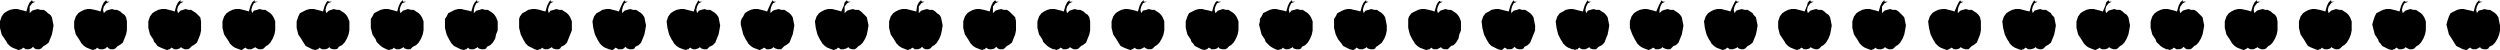
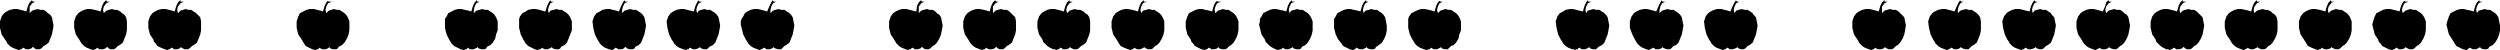
<svg xmlns="http://www.w3.org/2000/svg" xmlns:ns1="http://sodipodi.sourceforge.net/DTD/sodipodi-0.dtd" xmlns:ns2="http://www.inkscape.org/namespaces/inkscape" version="1.0" width="129.724mm" height="2.599mm" id="svg34" ns1:docname="Apples Border.wmf">
  <ns1:namedview id="namedview34" pagecolor="#ffffff" bordercolor="#000000" borderopacity="0.25" ns2:showpageshadow="2" ns2:pageopacity="0.0" ns2:pagecheckerboard="0" ns2:deskcolor="#d1d1d1" ns2:document-units="mm" />
  <defs id="defs1">
    <pattern id="WMFhbasepattern" patternUnits="userSpaceOnUse" width="6" height="6" x="0" y="0" />
  </defs>
  <path style="fill:#000000;fill-opacity:1;fill-rule:evenodd;stroke:none" d="M 5.171,2.254 4.686,2.093 4.04,1.932 3.394,1.771 H 2.747 L 1.939,1.932 1.293,2.254 0.808,2.576 0.323,3.22 0.162,3.703 0,4.186 V 5.474 L 0.323,6.763 0.97,7.729 1.293,8.212 1.454,8.534 1.939,9.017 2.424,9.339 3.232,9.661 3.717,9.822 4.04,9.661 H 4.202 L 4.363,9.5 4.525,9.339 4.848,9.5 5.01,9.661 H 5.171 5.656 L 6.141,9.5 6.302,9.339 6.464,9.178 6.626,9.339 6.787,9.5 7.11,9.661 H 7.595 7.757 L 8.08,9.5 8.403,9.178 8.565,9.017 8.888,8.856 9.534,8.373 9.858,7.568 10.181,6.763 10.342,5.957 10.504,4.991 10.342,4.186 10.181,3.381 9.858,2.898 9.373,2.576 9.05,2.254 8.565,1.932 H 7.918 L 7.434,1.771 6.787,1.932 6.302,2.093 5.818,2.576 V 1.932 1.288 L 6.302,0.644 6.949,0.322 H 6.626 6.464 L 6.302,0.161 V 0 L 5.818,0.483 5.494,1.127 Z" id="path1" />
  <path style="fill:#000000;fill-opacity:1;fill-rule:evenodd;stroke:none" d="M 19.715,2.254 19.23,2.093 18.584,1.932 17.776,1.771 h -0.646 l -0.646,0.161 -0.646,0.322 -0.485,0.322 -0.485,0.644 -0.162,0.483 -0.162,0.483 V 5.474 l 0.323,1.288 0.646,0.966 0.485,0.805 0.162,0.161 0.323,0.322 0.485,0.322 0.808,0.322 0.485,0.161 0.323,-0.161 h 0.162 l 0.162,-0.161 0.162,-0.161 0.162,0.161 0.323,0.161 h 0.162 0.485 l 0.485,-0.161 0.162,-0.161 0.162,-0.161 0.162,0.161 0.162,0.161 0.323,0.161 h 0.485 0.162 l 0.323,-0.161 0.323,-0.322 0.162,-0.161 0.323,-0.161 0.646,-0.483 0.323,-0.805 0.323,-0.805 0.162,-0.805 V 4.991 4.186 l -0.162,-0.805 -0.323,-0.483 -0.485,-0.322 -0.323,-0.322 -0.646,-0.322 h -0.485 l -0.485,-0.161 -0.646,0.161 -0.485,0.161 -0.485,0.483 -0.162,-0.644 0.162,-0.644 0.485,-0.644 0.323,-0.161 0.323,-0.161 h -0.323 -0.162 L 20.846,0.161 V 0 l -0.485,0.483 -0.323,0.644 z" id="path2" />
  <path style="fill:#000000;fill-opacity:1;fill-rule:evenodd;stroke:none" d="M 34.259,2.254 33.774,2.093 33.128,1.932 32.482,1.771 h -0.808 l -0.646,0.161 -0.646,0.322 -0.485,0.322 -0.485,0.644 -0.162,0.483 -0.162,0.483 V 5.474 l 0.323,1.288 0.646,0.966 0.162,0.483 0.323,0.322 0.323,0.483 0.646,0.322 0.808,0.322 0.485,0.161 0.323,-0.161 h 0.162 l 0.162,-0.161 0.162,-0.161 0.323,0.161 0.162,0.161 h 0.162 0.485 l 0.485,-0.161 0.162,-0.161 0.162,-0.161 v 0.161 l 0.323,0.161 0.323,0.161 h 0.485 0.162 l 0.323,-0.161 0.323,-0.322 0.162,-0.161 0.323,-0.161 0.646,-0.483 0.323,-0.805 0.323,-0.805 0.162,-0.805 V 4.991 4.186 l -0.162,-0.805 -0.485,-0.483 -0.323,-0.322 -0.485,-0.322 -0.485,-0.322 h -0.485 l -0.646,-0.161 -0.485,0.161 -0.485,0.161 -0.485,0.483 -0.162,-0.644 0.162,-0.644 0.485,-0.644 0.646,-0.322 H 35.39 V 0.161 0 l -0.485,0.483 -0.323,0.644 z" id="path3" />
-   <path style="fill:#000000;fill-opacity:1;fill-rule:evenodd;stroke:none" d="M 48.803,2.254 48.318,2.093 47.672,1.932 47.026,1.771 h -0.808 l -0.646,0.161 -0.646,0.322 -0.485,0.322 -0.485,0.644 -0.162,0.483 -0.162,0.483 V 4.83 5.474 l 0.323,1.288 0.646,0.966 0.323,0.483 0.162,0.322 0.485,0.483 0.485,0.322 0.808,0.322 0.485,0.161 0.323,-0.161 0.162,-0.161 0.323,-0.161 0.162,0.161 0.323,0.161 h 0.162 0.485 l 0.323,-0.161 0.323,-0.161 0.162,-0.161 v 0.161 l 0.323,0.161 0.323,0.161 h 0.485 0.162 l 0.323,-0.161 0.323,-0.322 0.162,-0.161 0.323,-0.161 0.485,-0.483 0.485,-0.805 0.323,-0.805 0.162,-0.805 V 4.991 4.186 L 53.651,3.381 53.328,2.898 53.005,2.576 52.52,2.254 52.035,1.932 h -0.485 l -0.646,-0.161 -0.485,0.161 -0.646,0.161 -0.323,0.483 -0.162,-0.644 0.162,-0.644 0.323,-0.644 0.323,-0.161 0.485,-0.161 h -0.323 -0.323 V 0.161 0 l -0.485,0.483 -0.323,0.644 z" id="path4" />
  <path style="fill:#000000;fill-opacity:1;fill-rule:evenodd;stroke:none" d="M 63.347,2.254 62.862,2.093 62.216,1.932 61.57,1.771 h -0.808 l -0.646,0.161 -0.646,0.322 -0.646,0.322 -0.323,0.644 -0.162,0.483 -0.162,0.483 V 5.474 l 0.323,1.288 0.646,0.966 0.485,0.805 0.323,0.483 0.646,0.322 0.646,0.322 0.646,0.161 0.323,-0.161 h 0.162 l 0.162,-0.161 0.162,-0.161 0.162,0.161 0.323,0.161 h 0.162 0.485 l 0.485,-0.161 0.162,-0.161 0.162,-0.161 v 0.161 l 0.162,0.161 0.485,0.161 h 0.323 0.323 l 0.323,-0.161 0.162,-0.322 0.323,-0.161 0.323,-0.161 0.485,-0.483 0.485,-0.805 0.323,-0.805 0.162,-0.805 V 4.991 4.186 l -0.323,-0.805 -0.323,-0.483 -0.323,-0.322 -0.485,-0.322 -0.485,-0.322 h -0.485 l -0.646,-0.161 -0.485,0.161 -0.485,0.161 -0.485,0.483 -0.162,-0.644 0.162,-0.644 0.323,-0.644 0.808,-0.322 h -0.646 L 64.317,0.161 64.478,0 63.994,0.483 63.67,1.127 Z" id="path5" />
-   <path style="fill:#000000;fill-opacity:1;fill-rule:evenodd;stroke:none" d="M 77.891,2.254 77.406,2.093 76.76,1.932 76.114,1.771 h -0.808 l -0.646,0.161 -0.646,0.322 -0.646,0.322 -0.323,0.644 -0.323,0.483 V 4.186 5.474 l 0.323,1.288 0.646,0.966 0.162,0.483 0.323,0.322 0.485,0.483 0.485,0.322 0.646,0.322 0.485,0.161 0.485,-0.161 h 0.162 l 0.162,-0.161 0.162,-0.161 0.162,0.161 0.323,0.161 h 0.162 0.485 l 0.323,-0.161 0.323,-0.161 0.162,-0.161 v 0.161 l 0.162,0.161 0.485,0.161 h 0.323 0.323 l 0.162,-0.161 0.323,-0.322 0.323,-0.161 0.323,-0.161 0.485,-0.483 0.485,-0.805 0.323,-0.805 0.162,-0.805 V 4.991 4.186 l -0.323,-0.805 -0.323,-0.483 -0.323,-0.322 -0.485,-0.322 -0.485,-0.322 h -0.485 l -0.646,-0.161 -0.485,0.161 -0.485,0.161 -0.485,0.483 -0.162,-0.644 0.162,-0.644 0.323,-0.644 0.808,-0.322 h -0.323 -0.323 V 0.161 0 l -0.485,0.483 -0.323,0.644 z" id="path6" />
  <path style="fill:#000000;fill-opacity:1;fill-rule:evenodd;stroke:none" d="M 92.435,2.254 91.95,2.093 91.142,1.932 90.496,1.771 h -0.646 l -0.646,0.161 -0.646,0.322 -0.646,0.322 -0.323,0.644 -0.323,0.483 V 4.186 5.474 l 0.323,1.288 0.485,0.966 0.485,0.805 0.485,0.483 0.646,0.322 0.646,0.322 0.646,0.161 0.323,-0.161 h 0.162 l 0.162,-0.161 0.162,-0.161 0.162,0.161 0.162,0.161 h 0.323 0.485 l 0.323,-0.161 0.323,-0.161 0.162,-0.161 v 0.161 l 0.162,0.161 0.485,0.161 h 0.323 0.323 l 0.323,-0.161 0.162,-0.322 0.323,-0.161 0.323,-0.161 0.485,-0.483 0.485,-0.805 0.162,-0.805 0.323,-0.805 V 4.991 4.186 l -0.323,-0.805 -0.323,-0.483 -0.323,-0.322 -0.485,-0.322 -0.485,-0.322 h -0.485 l -0.646,-0.161 -0.485,0.161 -0.646,0.161 -0.485,0.483 V 1.932 l 0.162,-0.644 0.323,-0.644 0.323,-0.161 0.323,-0.161 h -0.323 -0.162 V 0.161 0 l -0.485,0.483 -0.323,0.644 z" id="path7" />
  <path style="fill:#000000;fill-opacity:1;fill-rule:evenodd;stroke:none" d="m 106.979,2.254 -0.646,-0.161 -0.485,-0.161 -0.808,-0.161 h -0.646 l -0.808,0.161 -0.485,0.322 -0.646,0.322 -0.485,0.644 -0.162,0.483 V 4.186 5.474 l 0.323,1.288 0.485,0.966 0.485,0.805 0.485,0.483 0.646,0.322 0.646,0.322 0.485,0.161 0.485,-0.161 h 0.162 l 0.162,-0.161 0.162,-0.161 0.162,0.161 0.323,0.161 h 0.162 0.485 l 0.323,-0.161 0.323,-0.161 0.162,-0.161 v 0.161 l 0.162,0.161 0.485,0.161 h 0.323 0.323 l 0.323,-0.161 0.162,-0.322 0.323,-0.161 0.323,-0.161 0.485,-0.483 0.323,-0.805 0.323,-0.805 0.323,-0.805 V 4.991 4.186 l -0.323,-0.805 -0.323,-0.483 -0.323,-0.322 -0.485,-0.322 -0.485,-0.322 h -0.485 l -0.646,-0.161 -0.485,0.161 -0.646,0.161 -0.323,0.483 -0.162,-0.644 0.162,-0.644 0.323,-0.644 0.646,-0.322 h -0.485 l -0.162,-0.161 V 0 l -0.323,0.483 -0.323,0.644 z" id="path8" />
  <path style="fill:#000000;fill-opacity:1;fill-rule:evenodd;stroke:none" d="m 121.361,2.254 -0.485,-0.161 -0.646,-0.161 -0.646,-0.161 h -0.646 l -0.808,0.161 -0.485,0.322 -0.646,0.322 -0.485,0.644 -0.162,0.483 -0.162,0.483 0.162,1.288 0.323,1.288 0.485,0.966 0.485,0.805 0.485,0.483 0.485,0.322 0.808,0.322 0.646,0.161 0.323,-0.161 0.162,-0.161 0.162,-0.161 0.323,0.161 0.162,0.161 h 0.162 0.646 l 0.323,-0.161 0.162,-0.161 0.162,-0.161 0.162,0.161 0.162,0.161 0.485,0.161 h 0.323 0.323 l 0.323,-0.161 0.162,-0.322 0.323,-0.161 0.323,-0.161 0.485,-0.483 0.323,-0.805 0.323,-0.805 0.162,-0.805 0.162,-0.966 -0.162,-0.805 -0.162,-0.805 -0.323,-0.483 -0.323,-0.322 -0.485,-0.322 -0.485,-0.322 h -0.646 l -0.485,-0.161 -0.646,0.161 -0.485,0.161 -0.485,0.483 V 1.932 l 0.162,-0.644 0.323,-0.644 0.323,-0.161 0.323,-0.161 h -0.323 -0.162 l -0.162,-0.161 V 0 l -0.323,0.483 -0.323,0.644 z" id="path9" />
  <path style="fill:#000000;fill-opacity:1;fill-rule:evenodd;stroke:none" d="m 136.067,2.254 -0.646,-0.161 -0.646,-0.161 -0.646,-0.161 h -0.646 l -0.808,0.161 -0.646,0.322 -0.485,0.322 -0.485,0.644 -0.162,0.483 -0.162,0.483 0.162,1.288 0.323,1.288 0.485,0.966 0.323,0.483 0.162,0.322 0.485,0.483 0.485,0.322 0.808,0.322 0.646,0.161 0.162,-0.161 h 0.323 V 9.5 l 0.323,-0.161 0.162,0.161 0.323,0.161 h 0.162 0.323 l 0.485,-0.161 0.323,-0.161 V 9.178 l 0.162,0.161 0.162,0.161 0.485,0.161 h 0.323 0.323 l 0.162,-0.161 0.323,-0.322 0.323,-0.161 0.323,-0.161 0.485,-0.483 0.323,-0.805 0.323,-0.805 0.162,-0.805 0.162,-0.966 -0.162,-0.805 -0.162,-0.805 -0.323,-0.483 -0.323,-0.322 -0.485,-0.322 -0.485,-0.322 h -0.646 l -0.485,-0.161 -0.646,0.161 -0.485,0.161 -0.323,0.483 -0.162,-0.644 0.162,-0.644 0.323,-0.644 0.646,-0.322 h -0.485 l -0.162,-0.161 V 0 l -0.323,0.483 -0.323,0.644 z" id="path10" />
  <path style="fill:#000000;fill-opacity:1;fill-rule:evenodd;stroke:none" d="m 150.449,2.254 -0.485,-0.161 -0.646,-0.161 -0.646,-0.161 h -0.808 l -0.646,0.161 -0.646,0.322 -0.485,0.322 -0.323,0.644 -0.323,0.483 -0.162,0.483 v 0.644 l 0.162,0.644 0.323,1.288 0.485,0.966 0.323,0.483 0.162,0.322 0.485,0.483 0.485,0.322 0.808,0.322 0.485,0.161 0.323,-0.161 0.323,-0.161 0.162,-0.161 0.323,0.161 0.162,0.161 h 0.162 0.485 l 0.485,-0.161 0.162,-0.161 0.162,-0.161 v 0.161 l 0.323,0.161 0.485,0.161 h 0.323 0.323 l 0.162,-0.161 0.323,-0.322 0.162,-0.161 0.323,-0.161 0.646,-0.483 0.323,-0.805 0.323,-0.805 0.162,-0.805 0.162,-0.966 -0.162,-0.805 -0.162,-0.805 -0.323,-0.483 -0.323,-0.322 -0.485,-0.322 -0.485,-0.322 h -0.646 l -0.485,-0.161 -0.646,0.161 -0.485,0.161 -0.485,0.483 V 1.932 l 0.162,-0.644 0.323,-0.644 0.323,-0.161 0.323,-0.161 h -0.323 -0.162 l -0.162,-0.161 V 0 l -0.323,0.483 -0.323,0.644 z" id="path11" />
-   <path style="fill:#000000;fill-opacity:1;fill-rule:evenodd;stroke:none" d="m 164.993,2.254 -0.485,-0.161 -0.646,-0.161 -0.646,-0.161 h -0.808 l -0.646,0.161 -0.646,0.322 -0.485,0.322 -0.485,0.644 -0.162,0.483 -0.162,0.483 0.162,1.288 0.323,1.288 0.485,0.966 0.485,0.805 0.485,0.483 0.485,0.322 0.808,0.322 0.485,0.161 0.323,-0.161 h 0.162 l 0.162,-0.161 0.162,-0.161 0.323,0.161 0.162,0.161 h 0.162 0.485 l 0.485,-0.161 0.323,-0.161 V 9.178 l 0.162,0.161 0.162,0.161 0.485,0.161 h 0.323 0.162 l 0.323,-0.161 0.323,-0.322 0.162,-0.161 0.323,-0.161 0.485,-0.483 0.485,-0.805 0.323,-0.805 0.162,-0.805 0.162,-0.966 -0.162,-0.805 -0.162,-0.805 -0.485,-0.483 -0.323,-0.322 -0.323,-0.322 -0.485,-0.322 h -0.646 l -0.485,-0.161 -0.646,0.161 -0.485,0.161 -0.485,0.483 V 1.932 1.288 l 0.485,-0.644 0.646,-0.322 h -0.485 l -0.162,-0.161 V 0 l -0.485,0.483 -0.162,0.644 z" id="path12" />
  <path style="fill:#000000;fill-opacity:1;fill-rule:evenodd;stroke:none" d="m 179.699,2.254 -0.646,-0.161 -0.646,-0.161 -0.646,-0.161 h -0.808 l -0.646,0.161 -0.646,0.322 -0.485,0.322 -0.485,0.644 -0.162,0.483 -0.162,0.483 V 5.474 l 0.323,1.288 0.646,0.966 0.485,0.805 0.485,0.483 0.485,0.322 0.808,0.322 0.485,0.161 0.323,-0.161 h 0.162 l 0.162,-0.161 0.162,-0.161 0.323,0.161 0.162,0.161 h 0.323 0.323 l 0.485,-0.161 0.162,-0.161 0.162,-0.161 0.162,0.161 0.162,0.161 0.323,0.161 h 0.485 0.162 l 0.323,-0.161 0.323,-0.322 0.162,-0.161 0.323,-0.161 0.485,-0.483 0.485,-0.805 0.323,-0.805 0.162,-0.805 0.162,-0.966 -0.162,-0.805 -0.162,-0.805 -0.323,-0.483 -0.485,-0.322 -0.323,-0.322 -0.485,-0.322 h -0.646 l -0.485,-0.161 -0.646,0.161 -0.485,0.161 -0.485,0.483 V 1.932 1.288 l 0.485,-0.644 0.646,-0.322 h -0.323 -0.162 L 180.669,0.161 V 0 l -0.485,0.483 -0.323,0.644 z" id="path13" />
  <path style="fill:#000000;fill-opacity:1;fill-rule:evenodd;stroke:none" d="m 194.081,2.254 -0.485,-0.161 -0.646,-0.161 -0.808,-0.161 h -0.646 l -0.646,0.161 -0.646,0.322 -0.485,0.322 -0.485,0.644 -0.162,0.483 -0.162,0.483 V 5.474 l 0.323,1.288 0.646,0.966 0.485,0.805 0.485,0.483 0.485,0.322 0.808,0.322 0.485,0.161 0.323,-0.161 h 0.162 l 0.162,-0.161 0.162,-0.161 0.162,0.161 0.323,0.161 h 0.162 0.485 l 0.485,-0.161 0.162,-0.161 0.162,-0.161 0.162,0.161 0.162,0.161 0.323,0.161 h 0.485 0.162 l 0.323,-0.161 0.323,-0.322 0.162,-0.161 0.323,-0.161 0.646,-0.483 0.323,-0.805 0.323,-0.805 0.162,-0.805 V 4.991 4.186 l -0.162,-0.805 -0.485,-0.483 -0.323,-0.322 -0.323,-0.322 -0.485,-0.322 h -0.646 l -0.485,-0.161 -0.646,0.161 -0.485,0.161 -0.485,0.483 V 1.932 1.288 l 0.485,-0.644 0.323,-0.161 0.323,-0.161 h -0.323 -0.162 l -0.162,-0.161 V 0 l -0.485,0.483 -0.323,0.644 z" id="path14" />
  <path style="fill:#000000;fill-opacity:1;fill-rule:evenodd;stroke:none" d="m 208.625,2.254 -0.485,-0.161 -0.646,-0.161 -0.646,-0.161 h -0.808 l -0.646,0.161 -0.646,0.322 -0.485,0.322 -0.485,0.644 -0.162,0.483 -0.162,0.483 V 5.474 l 0.323,1.288 0.646,0.966 0.162,0.483 0.323,0.322 0.485,0.483 0.485,0.322 0.646,0.322 h 0.323 l 0.323,0.161 0.323,-0.161 h 0.162 l 0.162,-0.161 0.162,-0.161 0.323,0.161 0.162,0.161 h 0.162 0.485 l 0.485,-0.161 0.162,-0.161 0.162,-0.161 v 0.161 l 0.323,0.161 0.323,0.161 h 0.485 0.162 l 0.323,-0.161 0.323,-0.322 0.162,-0.161 0.323,-0.161 0.646,-0.483 0.323,-0.805 0.323,-0.805 0.162,-0.805 V 4.991 4.186 l -0.162,-0.805 -0.323,-0.483 -0.485,-0.322 -0.323,-0.322 -0.646,-0.322 h -0.485 l -0.646,-0.161 -0.485,0.161 -0.485,0.161 -0.485,0.483 -0.162,-0.644 0.162,-0.644 0.485,-0.644 0.646,-0.322 h -0.646 V 0.161 0 l -0.485,0.483 -0.323,0.644 z" id="path15" />
  <path style="fill:#000000;fill-opacity:1;fill-rule:evenodd;stroke:none" d="m 223.169,2.254 -0.485,-0.161 -0.646,-0.161 -0.808,-0.161 h -0.646 l -0.646,0.161 -0.646,0.322 -0.485,0.322 -0.485,0.644 -0.162,0.483 -0.162,0.483 V 5.474 l 0.323,1.288 0.646,0.966 0.485,0.805 0.323,0.483 0.646,0.322 0.808,0.322 0.485,0.161 0.323,-0.161 0.323,-0.161 0.162,-0.161 0.162,0.161 0.323,0.161 h 0.162 0.485 l 0.323,-0.161 0.323,-0.161 0.162,-0.161 v 0.161 l 0.323,0.161 0.323,0.161 h 0.485 0.162 l 0.323,-0.161 0.323,-0.322 0.162,-0.161 0.323,-0.161 0.485,-0.483 0.485,-0.805 0.323,-0.805 0.162,-0.805 V 4.991 4.186 l -0.323,-0.805 -0.323,-0.483 -0.323,-0.322 -0.485,-0.322 -0.485,-0.322 h -0.485 l -0.646,-0.161 -0.485,0.161 -0.646,0.161 -0.323,0.483 -0.162,-0.644 0.162,-0.644 0.323,-0.644 0.323,-0.161 0.485,-0.161 h -0.323 -0.323 V 0.161 0 l -0.485,0.483 -0.323,0.644 z" id="path16" />
  <path style="fill:#000000;fill-opacity:1;fill-rule:evenodd;stroke:none" d="m 237.713,2.254 -0.485,-0.161 -0.808,-0.161 -0.646,-0.161 h -0.646 l -0.646,0.161 -0.646,0.322 -0.646,0.322 -0.323,0.644 -0.162,0.483 -0.162,0.483 V 5.474 l 0.323,1.288 0.646,0.966 0.162,0.483 0.323,0.322 0.323,0.483 0.646,0.322 0.646,0.322 0.646,0.161 0.323,-0.161 h 0.162 l 0.162,-0.161 0.162,-0.161 0.323,0.161 0.162,0.161 h 0.162 0.485 l 0.485,-0.161 0.162,-0.161 0.162,-0.161 v 0.161 l 0.162,0.161 0.485,0.161 h 0.323 0.323 l 0.323,-0.161 0.323,-0.322 0.162,-0.161 0.323,-0.161 0.485,-0.483 0.485,-0.805 0.323,-0.805 0.162,-0.805 V 4.991 4.186 l -0.323,-0.805 -0.323,-0.483 -0.323,-0.322 -0.485,-0.322 -0.485,-0.322 h -0.485 l -0.646,-0.161 -0.485,0.161 -0.485,0.161 -0.485,0.483 -0.162,-0.644 0.162,-0.644 0.323,-0.644 0.808,-0.322 h -0.646 L 238.683,0.161 238.845,0 l -0.485,0.483 -0.323,0.644 z" id="path17" />
  <path style="fill:#000000;fill-opacity:1;fill-rule:evenodd;stroke:none" d="m 252.257,2.254 -0.485,-0.161 -0.808,-0.161 -0.646,-0.161 h -0.646 l -0.646,0.161 -0.646,0.322 -0.646,0.322 -0.323,0.644 -0.323,0.483 v 0.483 l -0.162,0.644 0.162,0.644 0.323,1.288 0.646,0.966 0.162,0.483 0.323,0.322 0.485,0.483 0.485,0.322 0.646,0.322 0.485,0.161 0.485,-0.161 h 0.162 l 0.162,-0.161 0.162,-0.161 0.162,0.161 0.323,0.161 h 0.162 0.485 l 0.323,-0.161 0.323,-0.161 V 9.178 l 0.162,0.161 0.162,0.161 0.485,0.161 h 0.323 0.323 l 0.323,-0.161 0.162,-0.322 0.323,-0.161 0.323,-0.161 0.485,-0.483 0.485,-0.805 0.323,-0.805 0.162,-0.805 V 4.991 4.186 l -0.323,-0.805 -0.323,-0.483 -0.323,-0.322 -0.485,-0.322 -0.485,-0.322 h -0.485 l -0.646,-0.161 -0.485,0.161 -0.646,0.161 -0.323,0.483 -0.162,-0.644 0.162,-0.644 0.323,-0.644 0.323,-0.161 0.485,-0.161 h -0.323 -0.323 V 0.161 0 l -0.485,0.483 -0.323,0.644 z" id="path18" />
  <path style="fill:#000000;fill-opacity:1;fill-rule:evenodd;stroke:none" d="m 266.801,2.254 -0.485,-0.161 -0.808,-0.161 -0.646,-0.161 h -0.646 l -0.646,0.161 -0.646,0.322 -0.646,0.322 -0.323,0.644 -0.323,0.483 V 4.186 5.474 l 0.323,1.288 0.485,0.966 0.646,0.805 0.323,0.483 0.646,0.322 0.646,0.322 0.646,0.161 0.323,-0.161 h 0.162 V 9.5 l 0.162,-0.161 0.323,0.161 0.323,0.161 h 0.162 0.485 l 0.323,-0.161 0.323,-0.161 0.162,-0.161 v 0.161 l 0.162,0.161 0.485,0.161 h 0.323 0.323 l 0.323,-0.161 0.162,-0.322 0.323,-0.161 0.162,-0.161 0.646,-0.483 0.485,-0.805 0.323,-0.805 0.162,-0.805 v -0.966 l -0.162,-0.805 -0.162,-0.805 -0.323,-0.483 -0.323,-0.322 -0.485,-0.322 -0.485,-0.322 h -0.485 l -0.646,-0.161 -0.485,0.161 -0.646,0.161 -0.323,0.483 -0.162,-0.644 0.162,-0.644 0.323,-0.644 0.323,-0.161 0.323,-0.161 h -0.162 -0.323 V 0.161 0 l -0.485,0.483 -0.323,0.644 z" id="path19" />
  <path style="fill:#000000;fill-opacity:1;fill-rule:evenodd;stroke:none" d="m 281.345,2.254 -0.485,-0.161 -0.646,-0.161 -0.808,-0.161 h -0.646 l -0.646,0.161 -0.646,0.322 -0.646,0.322 -0.485,0.644 -0.162,0.483 V 4.186 5.474 l 0.323,1.288 0.485,0.966 0.323,0.483 0.162,0.322 0.485,0.483 0.485,0.322 0.808,0.322 0.485,0.161 0.485,-0.161 h 0.162 l 0.162,-0.161 0.162,-0.161 0.162,0.161 0.323,0.161 h 0.162 0.485 l 0.323,-0.161 0.323,-0.161 0.162,-0.161 v 0.161 l 0.162,0.161 0.485,0.161 h 0.323 0.323 l 0.162,-0.161 0.323,-0.322 0.162,-0.161 0.485,-0.161 0.485,-0.483 0.485,-0.805 0.162,-0.805 0.323,-0.805 V 4.991 4.186 l -0.323,-0.805 -0.323,-0.483 -0.323,-0.322 -0.485,-0.322 -0.485,-0.322 h -0.485 l -0.646,-0.161 -0.485,0.161 -0.485,0.161 -0.485,0.483 -0.162,-0.644 0.162,-0.644 0.323,-0.644 0.646,-0.322 h -0.485 L 282.315,0.161 282.476,0 l -0.485,0.483 -0.323,0.644 z" id="path20" />
-   <path style="fill:#000000;fill-opacity:1;fill-rule:evenodd;stroke:none" d="m 295.889,2.254 -0.646,-0.161 -0.646,-0.161 -0.646,-0.161 h -0.646 l -0.808,0.161 -0.485,0.322 -0.646,0.322 -0.485,0.644 -0.162,0.483 -0.162,0.483 0.162,1.288 0.323,1.288 0.485,0.966 0.485,0.805 0.485,0.483 0.646,0.322 0.646,0.322 0.646,0.161 0.323,-0.161 0.162,-0.161 0.162,-0.161 0.323,0.161 0.162,0.161 h 0.323 0.485 l 0.323,-0.161 0.162,-0.161 0.162,-0.161 0.162,0.161 0.162,0.161 0.485,0.161 h 0.323 0.323 l 0.323,-0.161 0.162,-0.322 0.323,-0.161 0.323,-0.161 0.485,-0.483 0.323,-0.805 0.323,-0.805 0.323,-0.805 v -0.966 l -0.162,-0.805 -0.162,-0.805 -0.323,-0.483 -0.323,-0.322 -0.485,-0.322 -0.485,-0.322 h -0.646 l -0.485,-0.161 -0.485,0.161 -0.646,0.161 -0.485,0.483 V 1.932 l 0.162,-0.644 0.323,-0.644 0.323,-0.161 0.323,-0.161 h -0.323 -0.162 l -0.162,-0.161 V 0 l -0.323,0.483 -0.323,0.644 z" id="path21" />
  <path style="fill:#000000;fill-opacity:1;fill-rule:evenodd;stroke:none" d="m 310.433,2.254 -0.646,-0.161 -0.646,-0.161 -0.646,-0.161 h -0.646 l -0.808,0.161 -0.485,0.322 -0.646,0.322 -0.485,0.644 -0.162,0.483 -0.162,0.483 0.162,1.288 0.323,1.288 0.485,0.966 0.323,0.483 0.162,0.322 0.485,0.483 0.485,0.322 0.808,0.322 h 0.323 l 0.162,0.161 0.323,-0.161 h 0.323 V 9.5 l 0.323,-0.161 0.162,0.161 0.323,0.161 h 0.162 0.485 l 0.323,-0.161 0.323,-0.161 0.162,-0.161 v 0.161 l 0.162,0.161 0.485,0.161 h 0.323 0.323 l 0.162,-0.161 0.323,-0.322 0.323,-0.161 0.323,-0.161 0.485,-0.483 0.323,-0.805 0.323,-0.805 0.162,-0.805 0.162,-0.966 -0.162,-0.805 -0.162,-0.805 -0.323,-0.483 -0.323,-0.322 -0.485,-0.322 -0.485,-0.322 h -0.646 l -0.485,-0.161 -0.646,0.161 -0.485,0.161 -0.323,0.483 -0.162,-0.644 0.162,-0.644 0.323,-0.644 0.646,-0.322 h -0.485 l -0.162,-0.161 V 0 l -0.323,0.483 -0.323,0.644 z" id="path22" />
  <path style="fill:#000000;fill-opacity:1;fill-rule:evenodd;stroke:none" d="m 324.816,2.254 -0.485,-0.161 -0.646,-0.161 -0.646,-0.161 h -0.646 l -0.808,0.161 -0.646,0.322 -0.485,0.322 -0.485,0.644 -0.162,0.483 -0.162,0.483 V 4.83 5.474 l 0.485,1.288 0.485,0.966 0.485,0.805 0.485,0.483 0.485,0.322 0.808,0.322 0.485,0.161 0.323,-0.161 0.323,-0.161 0.162,-0.161 0.323,0.161 0.162,0.161 h 0.162 0.485 l 0.485,-0.161 0.162,-0.161 0.162,-0.161 v 0.161 l 0.323,0.161 0.485,0.161 h 0.323 0.323 l 0.162,-0.161 0.323,-0.322 0.162,-0.161 0.485,-0.161 0.485,-0.483 0.323,-0.805 0.323,-0.805 0.162,-0.805 0.162,-0.966 -0.162,-0.805 -0.162,-0.805 -0.323,-0.483 -0.323,-0.322 -0.485,-0.322 -0.485,-0.322 h -0.646 l -0.485,-0.161 -0.646,0.161 -0.485,0.161 -0.485,0.483 V 1.932 l 0.162,-0.644 0.323,-0.644 0.323,-0.161 0.323,-0.161 h -0.323 -0.162 l -0.162,-0.161 V 0 l -0.323,0.483 -0.323,0.644 z" id="path23" />
  <path style="fill:#000000;fill-opacity:1;fill-rule:evenodd;stroke:none" d="m 339.36,2.254 -0.485,-0.161 -0.646,-0.161 -0.646,-0.161 h -0.808 l -0.646,0.161 -0.646,0.322 -0.485,0.322 -0.485,0.644 -0.162,0.483 -0.162,0.483 0.162,1.288 0.323,1.288 0.485,0.966 0.323,0.483 0.162,0.322 0.485,0.483 0.485,0.322 0.808,0.322 0.485,0.161 0.323,-0.161 h 0.162 l 0.162,-0.161 0.162,-0.161 0.323,0.161 0.162,0.161 h 0.162 0.485 l 0.485,-0.161 0.323,-0.161 V 9.178 l 0.162,0.161 0.162,0.161 0.485,0.161 h 0.323 0.162 l 0.323,-0.161 0.323,-0.322 0.162,-0.161 0.323,-0.161 0.646,-0.483 0.323,-0.805 0.323,-0.805 0.162,-0.805 0.162,-0.966 -0.162,-0.805 -0.162,-0.805 -0.485,-0.483 -0.162,-0.322 -0.485,-0.322 -0.485,-0.322 h -0.646 l -0.485,-0.161 -0.646,0.161 -0.485,0.161 -0.323,0.483 -0.162,-0.644 0.162,-0.644 0.323,-0.644 0.646,-0.322 h -0.485 l -0.162,-0.161 V 0 l -0.323,0.483 -0.323,0.644 z" id="path24" />
-   <path style="fill:#000000;fill-opacity:1;fill-rule:evenodd;stroke:none" d="M 353.904,2.254 353.419,2.093 352.772,1.932 352.126,1.771 h -0.808 l -0.646,0.161 -0.646,0.322 -0.485,0.322 -0.485,0.644 -0.162,0.483 -0.162,0.483 V 4.83 5.474 l 0.323,1.288 0.646,0.966 0.323,0.483 0.162,0.322 0.485,0.483 0.485,0.322 0.808,0.322 0.485,0.161 0.323,-0.161 h 0.162 l 0.162,-0.161 0.162,-0.161 0.323,0.161 0.162,0.161 h 0.162 0.485 l 0.485,-0.161 0.162,-0.161 0.162,-0.161 v 0.161 l 0.323,0.161 0.485,0.161 h 0.323 0.162 l 0.323,-0.161 0.323,-0.322 0.162,-0.161 0.323,-0.161 0.485,-0.483 0.485,-0.805 0.323,-0.805 0.162,-0.805 0.162,-0.966 -0.162,-0.805 -0.162,-0.805 -0.323,-0.483 -0.485,-0.322 -0.323,-0.322 -0.485,-0.322 h -0.646 l -0.485,-0.161 -0.646,0.161 -0.485,0.161 -0.485,0.483 -0.162,-0.644 0.162,-0.644 0.485,-0.644 0.323,-0.161 0.323,-0.161 h -0.323 -0.162 L 355.035,0.161 V 0 L 354.55,0.483 354.388,1.127 Z" id="path25" />
  <path style="fill:#000000;fill-opacity:1;fill-rule:evenodd;stroke:none" d="m 368.448,2.254 -0.485,-0.161 -0.646,-0.161 -0.646,-0.161 h -0.808 l -0.646,0.161 -0.646,0.322 -0.485,0.322 -0.485,0.644 -0.162,0.483 -0.162,0.483 V 5.474 l 0.323,1.288 0.646,0.966 0.485,0.805 0.485,0.483 0.485,0.322 0.808,0.322 0.485,0.161 0.323,-0.161 h 0.162 l 0.162,-0.161 0.162,-0.161 0.162,0.161 0.323,0.161 h 0.162 0.485 l 0.485,-0.161 0.162,-0.161 0.162,-0.161 v 0.161 l 0.323,0.161 0.323,0.161 h 0.485 0.162 l 0.323,-0.161 0.323,-0.322 0.162,-0.161 0.323,-0.161 0.485,-0.483 0.485,-0.805 0.323,-0.805 0.162,-0.805 0.162,-0.966 -0.162,-0.805 -0.162,-0.805 -0.485,-0.483 -0.323,-0.322 -0.323,-0.322 -0.485,-0.322 h -0.646 l -0.485,-0.161 -0.646,0.161 -0.485,0.161 -0.485,0.483 V 1.932 1.288 l 0.485,-0.644 0.323,-0.161 0.323,-0.161 h -0.323 -0.323 V 0.161 0 l -0.485,0.483 -0.323,0.644 z" id="path26" />
  <path style="fill:#000000;fill-opacity:1;fill-rule:evenodd;stroke:none" d="m 383.315,2.254 -0.485,-0.161 -0.646,-0.161 -0.646,-0.161 h -0.646 l -0.808,0.161 -0.646,0.322 -0.485,0.322 -0.485,0.644 -0.162,0.483 -0.162,0.483 0.162,1.288 0.323,1.288 0.485,0.966 0.485,0.805 0.485,0.483 0.485,0.322 0.808,0.322 0.485,0.161 0.323,-0.161 0.323,-0.161 0.162,-0.161 0.323,0.161 0.162,0.161 h 0.162 0.485 l 0.485,-0.161 0.162,-0.161 0.162,-0.161 v 0.161 l 0.323,0.161 0.485,0.161 h 0.323 0.323 l 0.162,-0.161 0.323,-0.322 0.162,-0.161 0.323,-0.161 0.646,-0.483 0.323,-0.805 0.323,-0.805 0.162,-0.805 V 4.991 4.186 l -0.162,-0.805 -0.323,-0.483 -0.323,-0.322 -0.485,-0.322 -0.485,-0.322 h -0.646 l -0.485,-0.161 -0.646,0.161 -0.485,0.161 -0.485,0.483 V 1.932 l 0.162,-0.644 0.323,-0.644 0.323,-0.161 0.323,-0.161 h -0.323 -0.162 l -0.162,-0.161 V 0 l -0.323,0.483 -0.323,0.644 z" id="path27" />
  <path style="fill:#000000;fill-opacity:1;fill-rule:evenodd;stroke:none" d="m 398.02,2.254 -0.646,-0.161 -0.646,-0.161 -0.646,-0.161 h -0.808 l -0.646,0.161 -0.646,0.322 -0.485,0.322 -0.485,0.644 -0.162,0.483 -0.162,0.483 0.162,1.288 0.323,1.288 0.485,0.966 0.323,0.483 0.162,0.322 0.485,0.483 0.485,0.322 0.808,0.322 0.485,0.161 0.323,-0.161 h 0.162 l 0.162,-0.161 0.162,-0.161 0.323,0.161 0.162,0.161 h 0.323 0.323 l 0.485,-0.161 0.323,-0.161 V 9.178 l 0.162,0.161 0.162,0.161 0.485,0.161 h 0.323 0.162 l 0.323,-0.161 0.323,-0.322 0.162,-0.161 0.323,-0.161 0.646,-0.483 0.323,-0.805 0.323,-0.805 0.162,-0.805 0.162,-0.966 -0.162,-0.805 -0.162,-0.805 -0.485,-0.483 -0.162,-0.322 -0.485,-0.322 -0.485,-0.322 h -0.646 l -0.485,-0.161 -0.646,0.161 -0.485,0.161 -0.323,0.483 -0.162,-0.644 0.162,-0.644 0.323,-0.644 0.646,-0.322 h -0.485 l -0.162,-0.161 V 0 l -0.323,0.483 -0.323,0.644 z" id="path28" />
  <path style="fill:#000000;fill-opacity:1;fill-rule:evenodd;stroke:none" d="m 412.403,2.254 -0.485,-0.161 -0.646,-0.161 -0.646,-0.161 h -0.808 l -0.646,0.161 -0.646,0.322 -0.485,0.322 -0.485,0.644 -0.162,0.483 -0.162,0.483 V 4.83 5.474 l 0.323,1.288 0.646,0.966 0.485,0.805 0.485,0.483 0.485,0.322 0.808,0.322 0.485,0.161 0.323,-0.161 0.323,-0.161 0.162,-0.161 0.162,0.161 0.323,0.161 h 0.162 0.485 l 0.485,-0.161 0.162,-0.161 0.162,-0.161 v 0.161 l 0.323,0.161 0.485,0.161 h 0.323 0.162 l 0.323,-0.161 0.323,-0.322 0.162,-0.161 0.323,-0.161 0.485,-0.483 0.485,-0.805 0.323,-0.805 0.162,-0.805 0.162,-0.966 -0.162,-0.805 -0.162,-0.805 -0.323,-0.483 -0.485,-0.322 -0.323,-0.322 -0.485,-0.322 h -0.646 l -0.485,-0.161 -0.646,0.161 -0.485,0.161 -0.485,0.483 -0.162,-0.644 0.162,-0.644 0.485,-0.644 0.323,-0.161 0.323,-0.161 h -0.323 -0.162 l -0.162,-0.161 V 0 l -0.485,0.483 -0.162,0.644 z" id="path29" />
  <path style="fill:#000000;fill-opacity:1;fill-rule:evenodd;stroke:none" d="m 426.947,2.254 -0.485,-0.161 -0.646,-0.161 -0.646,-0.161 h -0.808 l -0.646,0.161 -0.646,0.322 -0.485,0.322 -0.485,0.644 -0.162,0.483 -0.162,0.483 V 5.474 l 0.323,1.288 0.646,0.966 0.162,0.483 0.323,0.322 0.485,0.483 0.485,0.322 0.646,0.322 h 0.323 l 0.323,0.161 0.323,-0.161 h 0.162 l 0.162,-0.161 0.162,-0.161 0.323,0.161 0.162,0.161 h 0.162 0.485 l 0.485,-0.161 0.162,-0.161 0.162,-0.161 0.162,0.161 0.162,0.161 0.323,0.161 h 0.485 0.162 l 0.323,-0.161 0.323,-0.322 0.162,-0.161 0.323,-0.161 0.485,-0.483 0.485,-0.805 0.323,-0.805 0.162,-0.805 0.162,-0.966 -0.162,-0.805 -0.162,-0.805 -0.485,-0.483 -0.323,-0.322 -0.323,-0.322 -0.485,-0.322 h -0.646 l -0.485,-0.161 -0.646,0.161 -0.485,0.161 -0.485,0.483 -0.162,-0.644 0.162,-0.644 0.485,-0.644 0.323,-0.161 0.323,-0.161 h -0.646 V 0.161 0 l -0.485,0.483 -0.323,0.644 z" id="path30" />
  <path style="fill:#000000;fill-opacity:1;fill-rule:evenodd;stroke:none" d="m 441.491,2.254 -0.485,-0.161 -0.646,-0.161 -0.808,-0.161 h -0.646 l -0.646,0.161 -0.646,0.322 -0.485,0.322 -0.485,0.644 -0.162,0.483 -0.162,0.483 V 4.83 5.474 l 0.323,1.288 0.646,0.966 0.485,0.805 0.485,0.483 0.485,0.322 0.808,0.322 0.485,0.161 0.323,-0.161 0.323,-0.161 0.162,-0.161 0.162,0.161 0.323,0.161 h 0.162 0.485 l 0.323,-0.161 0.323,-0.161 0.162,-0.161 v 0.161 l 0.323,0.161 0.323,0.161 h 0.485 0.162 l 0.323,-0.161 0.323,-0.322 0.162,-0.161 0.323,-0.161 0.485,-0.483 0.485,-0.805 0.323,-0.805 0.162,-0.805 V 4.991 4.186 l -0.162,-0.805 -0.323,-0.483 -0.485,-0.322 -0.323,-0.322 -0.646,-0.322 h -0.485 l -0.485,-0.161 -0.646,0.161 -0.485,0.161 -0.485,0.483 -0.162,-0.644 0.162,-0.644 0.485,-0.644 0.323,-0.161 0.323,-0.161 h -0.323 -0.323 V 0.161 0 l -0.485,0.483 -0.323,0.644 z" id="path31" />
  <path style="fill:#000000;fill-opacity:1;fill-rule:evenodd;stroke:none" d="m 456.035,2.254 -0.485,-0.161 -0.646,-0.161 -0.808,-0.161 h -0.646 l -0.646,0.161 -0.646,0.322 -0.485,0.322 -0.485,0.644 -0.162,0.483 -0.162,0.483 V 5.474 l 0.323,1.288 0.646,0.966 0.485,0.805 0.323,0.483 0.646,0.322 0.808,0.322 0.485,0.161 0.323,-0.161 h 0.162 l 0.162,-0.161 0.162,-0.161 0.162,0.161 0.323,0.161 h 0.162 0.485 l 0.485,-0.161 0.162,-0.161 0.162,-0.161 v 0.161 l 0.323,0.161 0.323,0.161 h 0.485 0.162 l 0.323,-0.161 0.323,-0.322 0.162,-0.161 0.323,-0.161 0.485,-0.483 0.485,-0.805 0.323,-0.805 0.162,-0.805 V 4.991 4.186 l -0.323,-0.805 -0.323,-0.483 -0.323,-0.322 -0.485,-0.322 -0.485,-0.322 h -0.485 l -0.646,-0.161 -0.485,0.161 -0.485,0.161 -0.485,0.483 -0.162,-0.644 0.162,-0.644 0.485,-0.644 0.162,-0.161 0.485,-0.161 h -0.646 V 0.161 0 l -0.485,0.483 -0.323,0.644 z" id="path32" />
  <path style="fill:#000000;fill-opacity:1;fill-rule:evenodd;stroke:none" d="m 470.579,2.254 -0.485,-0.161 -0.646,-0.161 -0.646,-0.161 h -0.808 l -0.646,0.161 -0.646,0.322 -0.646,0.322 -0.323,0.644 -0.162,0.483 -0.162,0.483 -0.162,0.644 0.162,0.644 0.323,1.288 0.646,0.966 0.162,0.483 0.323,0.322 0.323,0.483 0.646,0.322 0.646,0.322 0.646,0.161 0.323,-0.161 h 0.162 l 0.162,-0.161 0.162,-0.161 0.323,0.161 0.162,0.161 h 0.162 0.485 l 0.485,-0.161 0.162,-0.161 0.162,-0.161 v 0.161 l 0.323,0.161 0.323,0.161 h 0.485 0.162 l 0.323,-0.161 0.323,-0.322 0.162,-0.161 0.323,-0.161 0.485,-0.483 0.485,-0.805 0.323,-0.805 0.162,-0.805 V 4.991 4.186 l -0.323,-0.805 -0.323,-0.483 -0.323,-0.322 -0.485,-0.322 -0.485,-0.322 h -0.485 l -0.646,-0.161 -0.485,0.161 -0.485,0.161 -0.485,0.483 -0.162,-0.644 0.162,-0.644 0.323,-0.644 0.808,-0.322 h -0.646 L 471.548,0.161 471.71,0 l -0.485,0.483 -0.323,0.644 z" id="path33" />
  <path style="fill:#000000;fill-opacity:1;fill-rule:evenodd;stroke:none" d="m 485.123,2.254 -0.485,-0.161 -0.808,-0.161 -0.646,-0.161 h -0.646 l -0.646,0.161 -0.646,0.322 -0.646,0.322 -0.323,0.644 -0.162,0.483 -0.162,0.483 -0.162,0.644 0.162,0.644 0.323,1.288 0.646,0.966 0.485,0.805 0.323,0.483 0.646,0.322 0.646,0.322 0.646,0.161 0.323,-0.161 0.162,-0.161 0.323,-0.161 0.162,0.161 0.323,0.161 h 0.162 0.485 l 0.323,-0.161 0.323,-0.161 0.162,-0.161 v 0.161 l 0.162,0.161 0.485,0.161 h 0.323 0.323 l 0.323,-0.161 0.162,-0.322 0.323,-0.161 0.323,-0.161 0.485,-0.483 0.485,-0.805 0.323,-0.805 0.162,-0.805 v -0.966 l -0.162,-0.805 -0.162,-0.805 -0.323,-0.483 -0.323,-0.322 -0.485,-0.322 -0.485,-0.322 h -0.485 l -0.646,-0.161 -0.485,0.161 -0.646,0.161 -0.323,0.483 -0.162,-0.644 0.162,-0.644 0.323,-0.644 0.323,-0.161 0.485,-0.161 h -0.323 -0.323 V 0.161 0 l -0.485,0.483 -0.323,0.644 z" id="path34" />
</svg>